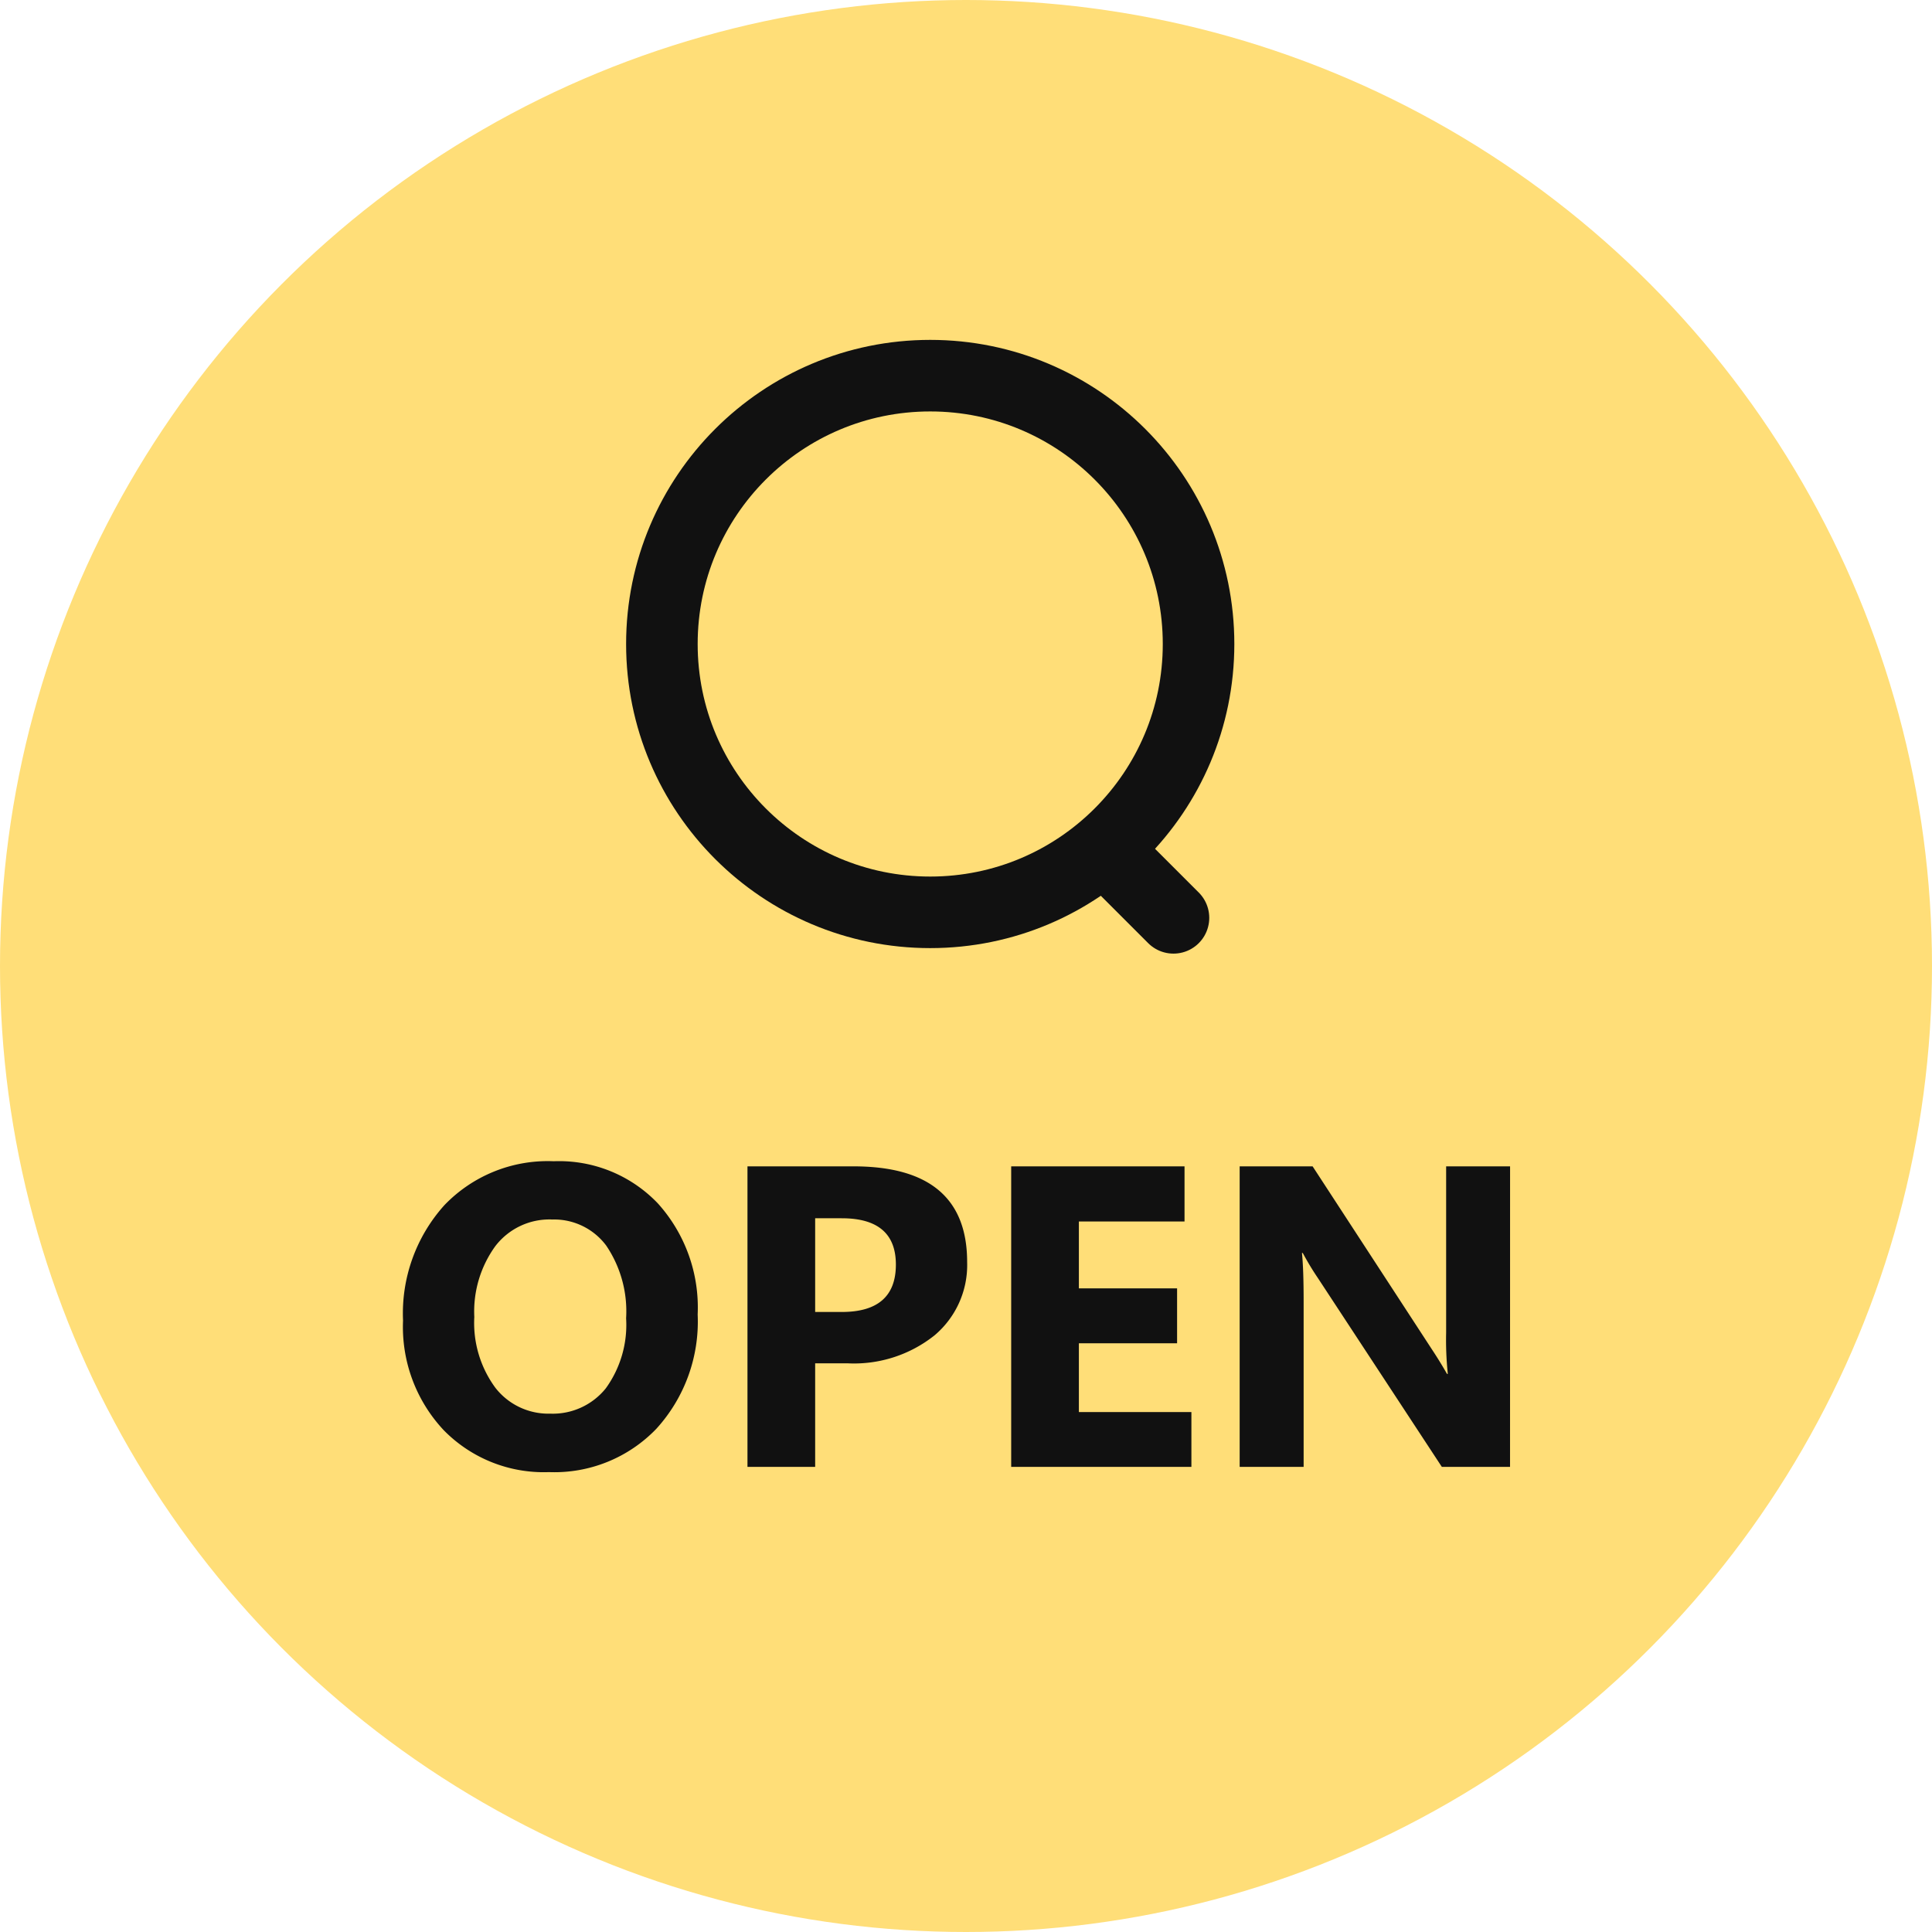
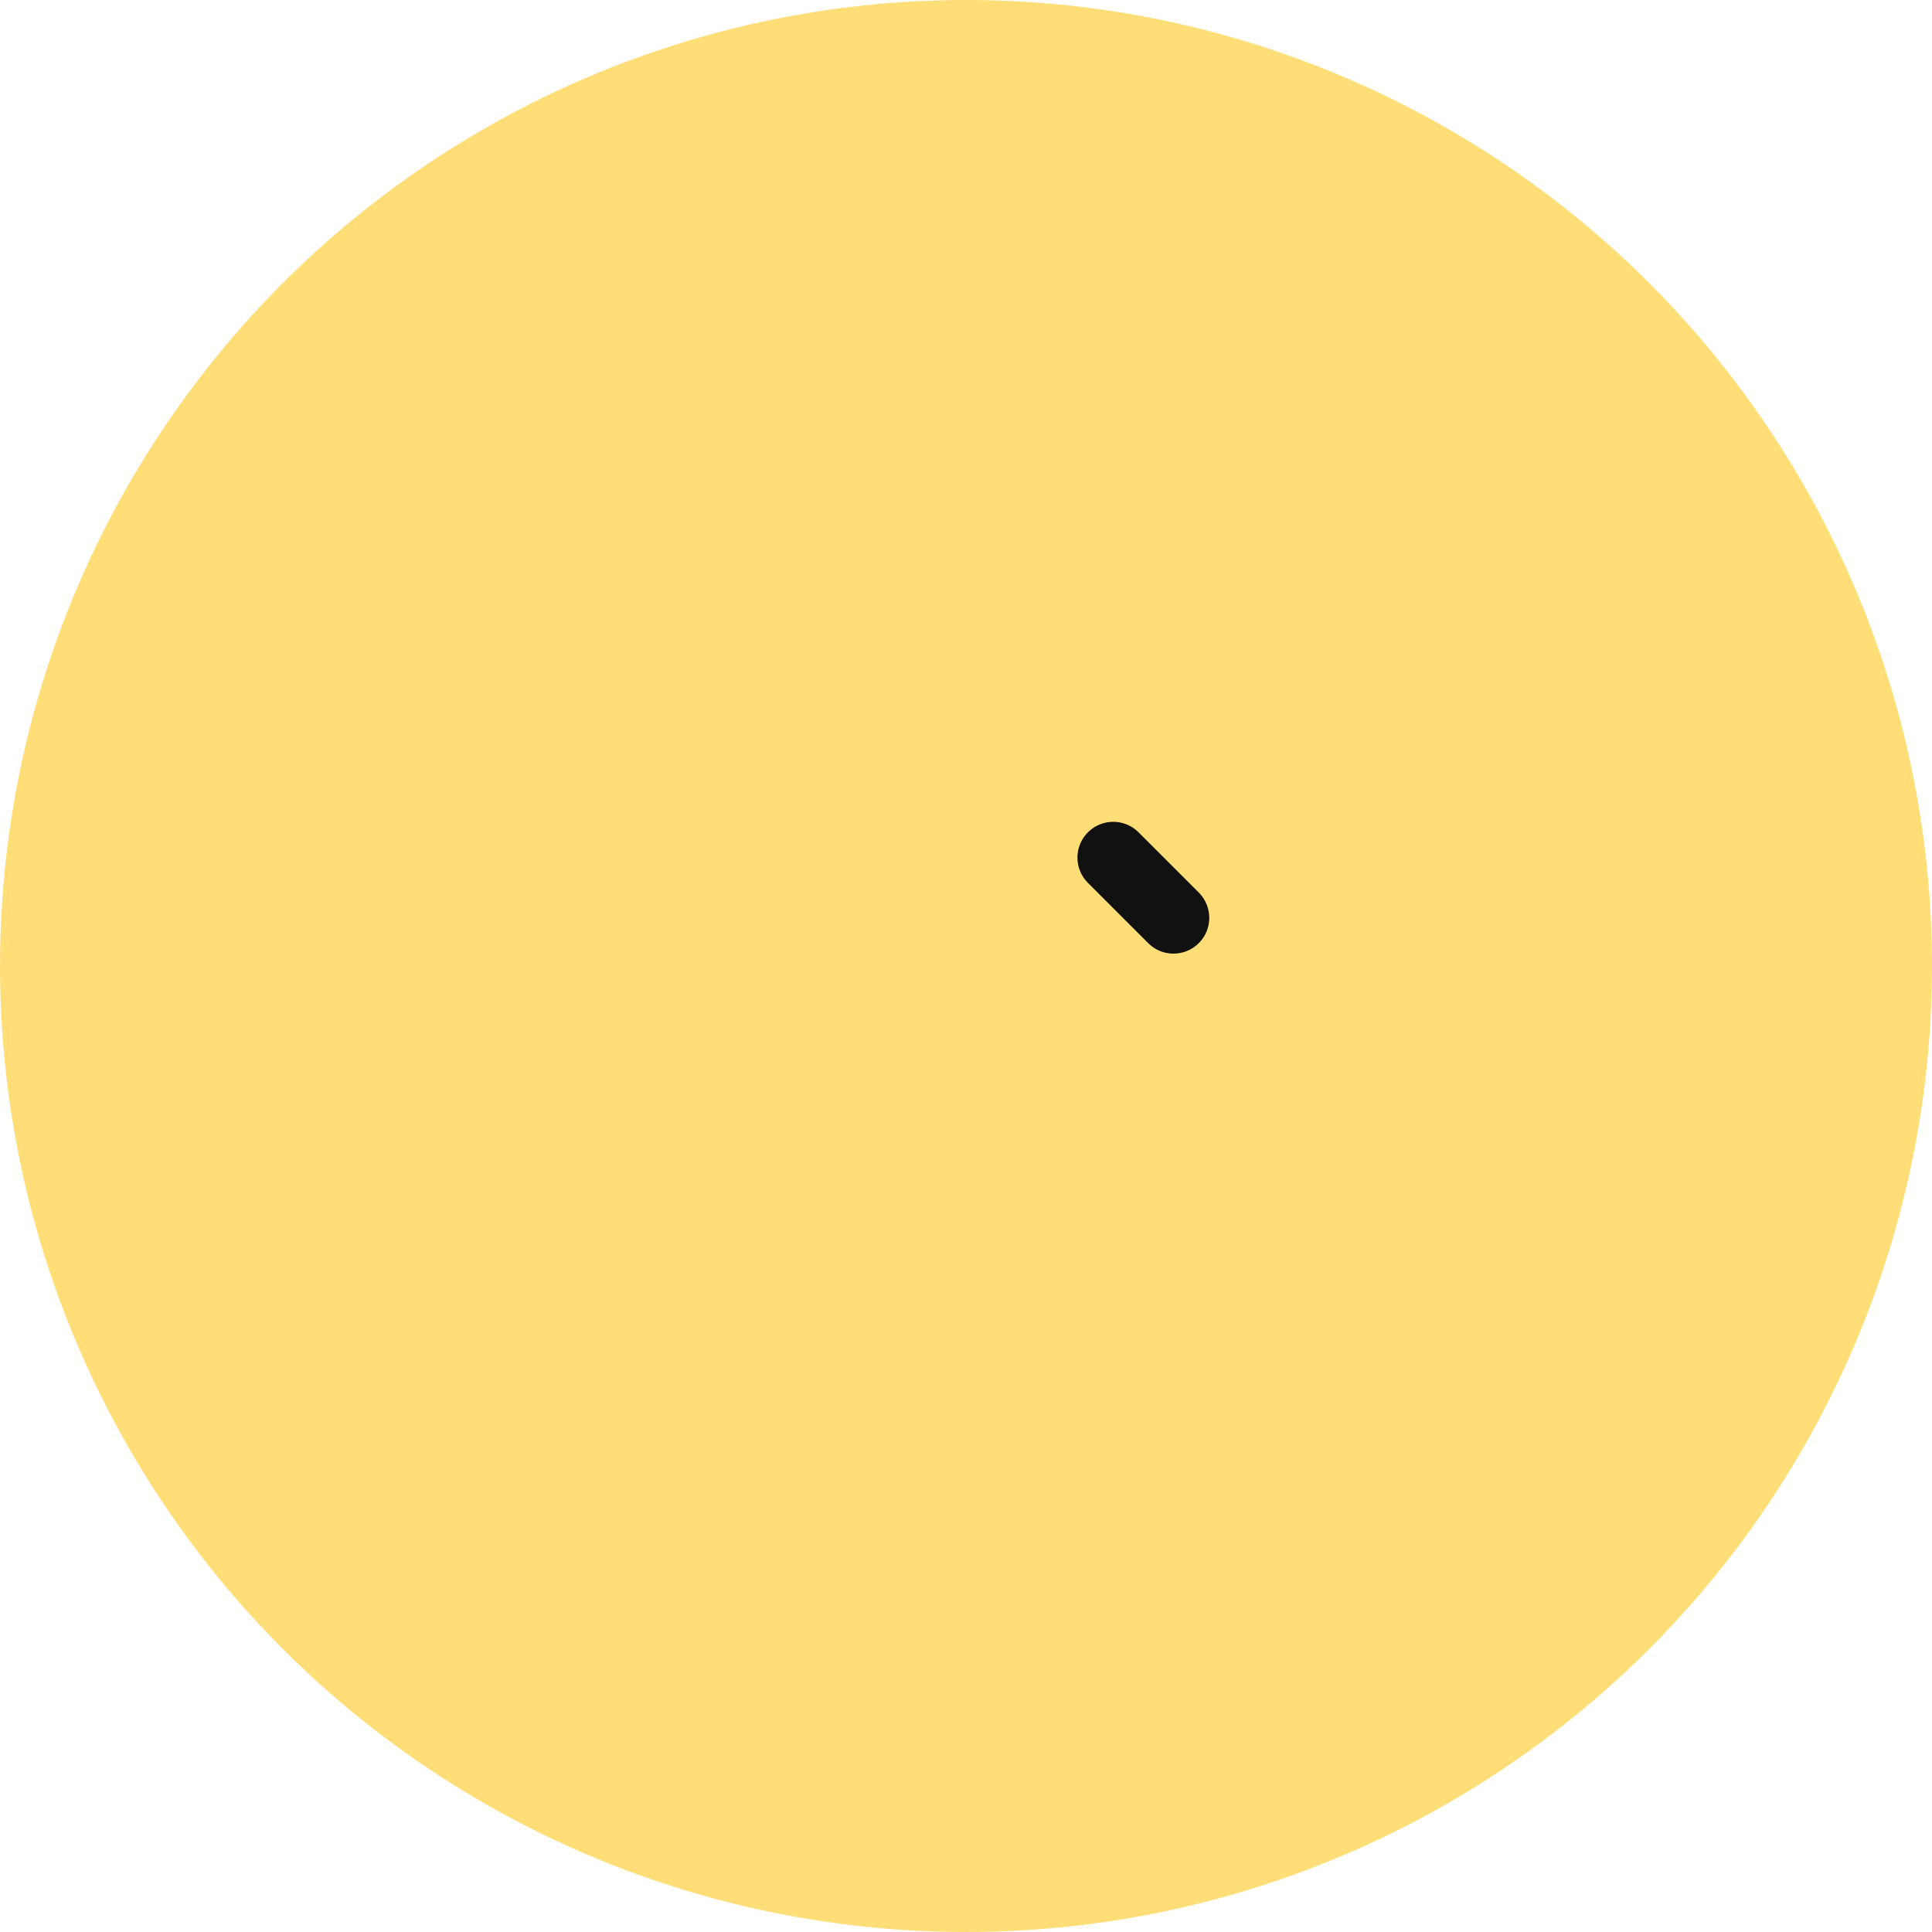
<svg xmlns="http://www.w3.org/2000/svg" viewBox="0 0 54 54">
  <defs>
    <style>.a{fill:#ffde78;}.b{fill:rgba(255,255,255,0);}.c,.f{fill:none;}.c{stroke:#111;stroke-linecap:round;stroke-miterlimit:10;stroke-width:2px;}.d{fill:#111;}.e{stroke:none;}</style>
  </defs>
  <circle class="a" cx="27" cy="27" r="27" />
  <g transform="translate(16 8)">
-     <rect class="b" width="20" height="20" />
    <g transform="translate(2.5 2.5)">
      <line class="c" x2="1.684" y2="1.684" transform="translate(12.615 13.47)" />
      <g class="c" transform="translate(-1 -1)">
-         <circle class="e" cx="8.5" cy="8.5" r="8.5" />
-         <circle class="f" cx="8.5" cy="8.5" r="7.5" />
-       </g>
+         </g>
    </g>
  </g>
-   <path class="d" d="M-11.657.146A3.911,3.911,0,0,1-14.6-1.028,4.218,4.218,0,0,1-15.735-4.09a4.52,4.52,0,0,1,1.154-3.223,4,4,0,0,1,3.059-1.23A3.814,3.814,0,0,1-8.613-7.365,4.342,4.342,0,0,1-7.5-4.26,4.447,4.447,0,0,1-8.654-1.066,3.952,3.952,0,0,1-11.657.146Zm.082-7.061a1.905,1.905,0,0,0-1.582.747,3.115,3.115,0,0,0-.586,1.978,3.058,3.058,0,0,0,.586,1.975,1.877,1.877,0,0,0,1.535.727,1.9,1.9,0,0,0,1.553-.706A3.024,3.024,0,0,0-9.5-4.154a3.277,3.277,0,0,0-.557-2.033A1.815,1.815,0,0,0-11.575-6.914Zm7.359,4.02V0H-6.108V-8.4h2.965Q.032-8.4.032-5.725A2.569,2.569,0,0,1-.879-3.677a3.61,3.61,0,0,1-2.435.782Zm0-4.055V-4.33h.744q1.512,0,1.512-1.324,0-1.295-1.512-1.295ZM6.3,0H1.263V-8.4H6.108v1.541H3.155v1.869H5.9v1.535H3.155v1.922H6.3Zm8.906,0H13.3L9.835-5.279a7.634,7.634,0,0,1-.422-.7H9.39q.047.445.047,1.359V0H7.649V-8.4H9.688l3.334,5.115q.229.346.422.686h.023a8.984,8.984,0,0,1-.047-1.154V-8.4h1.787Z" transform="translate(27 41)" />
</svg>